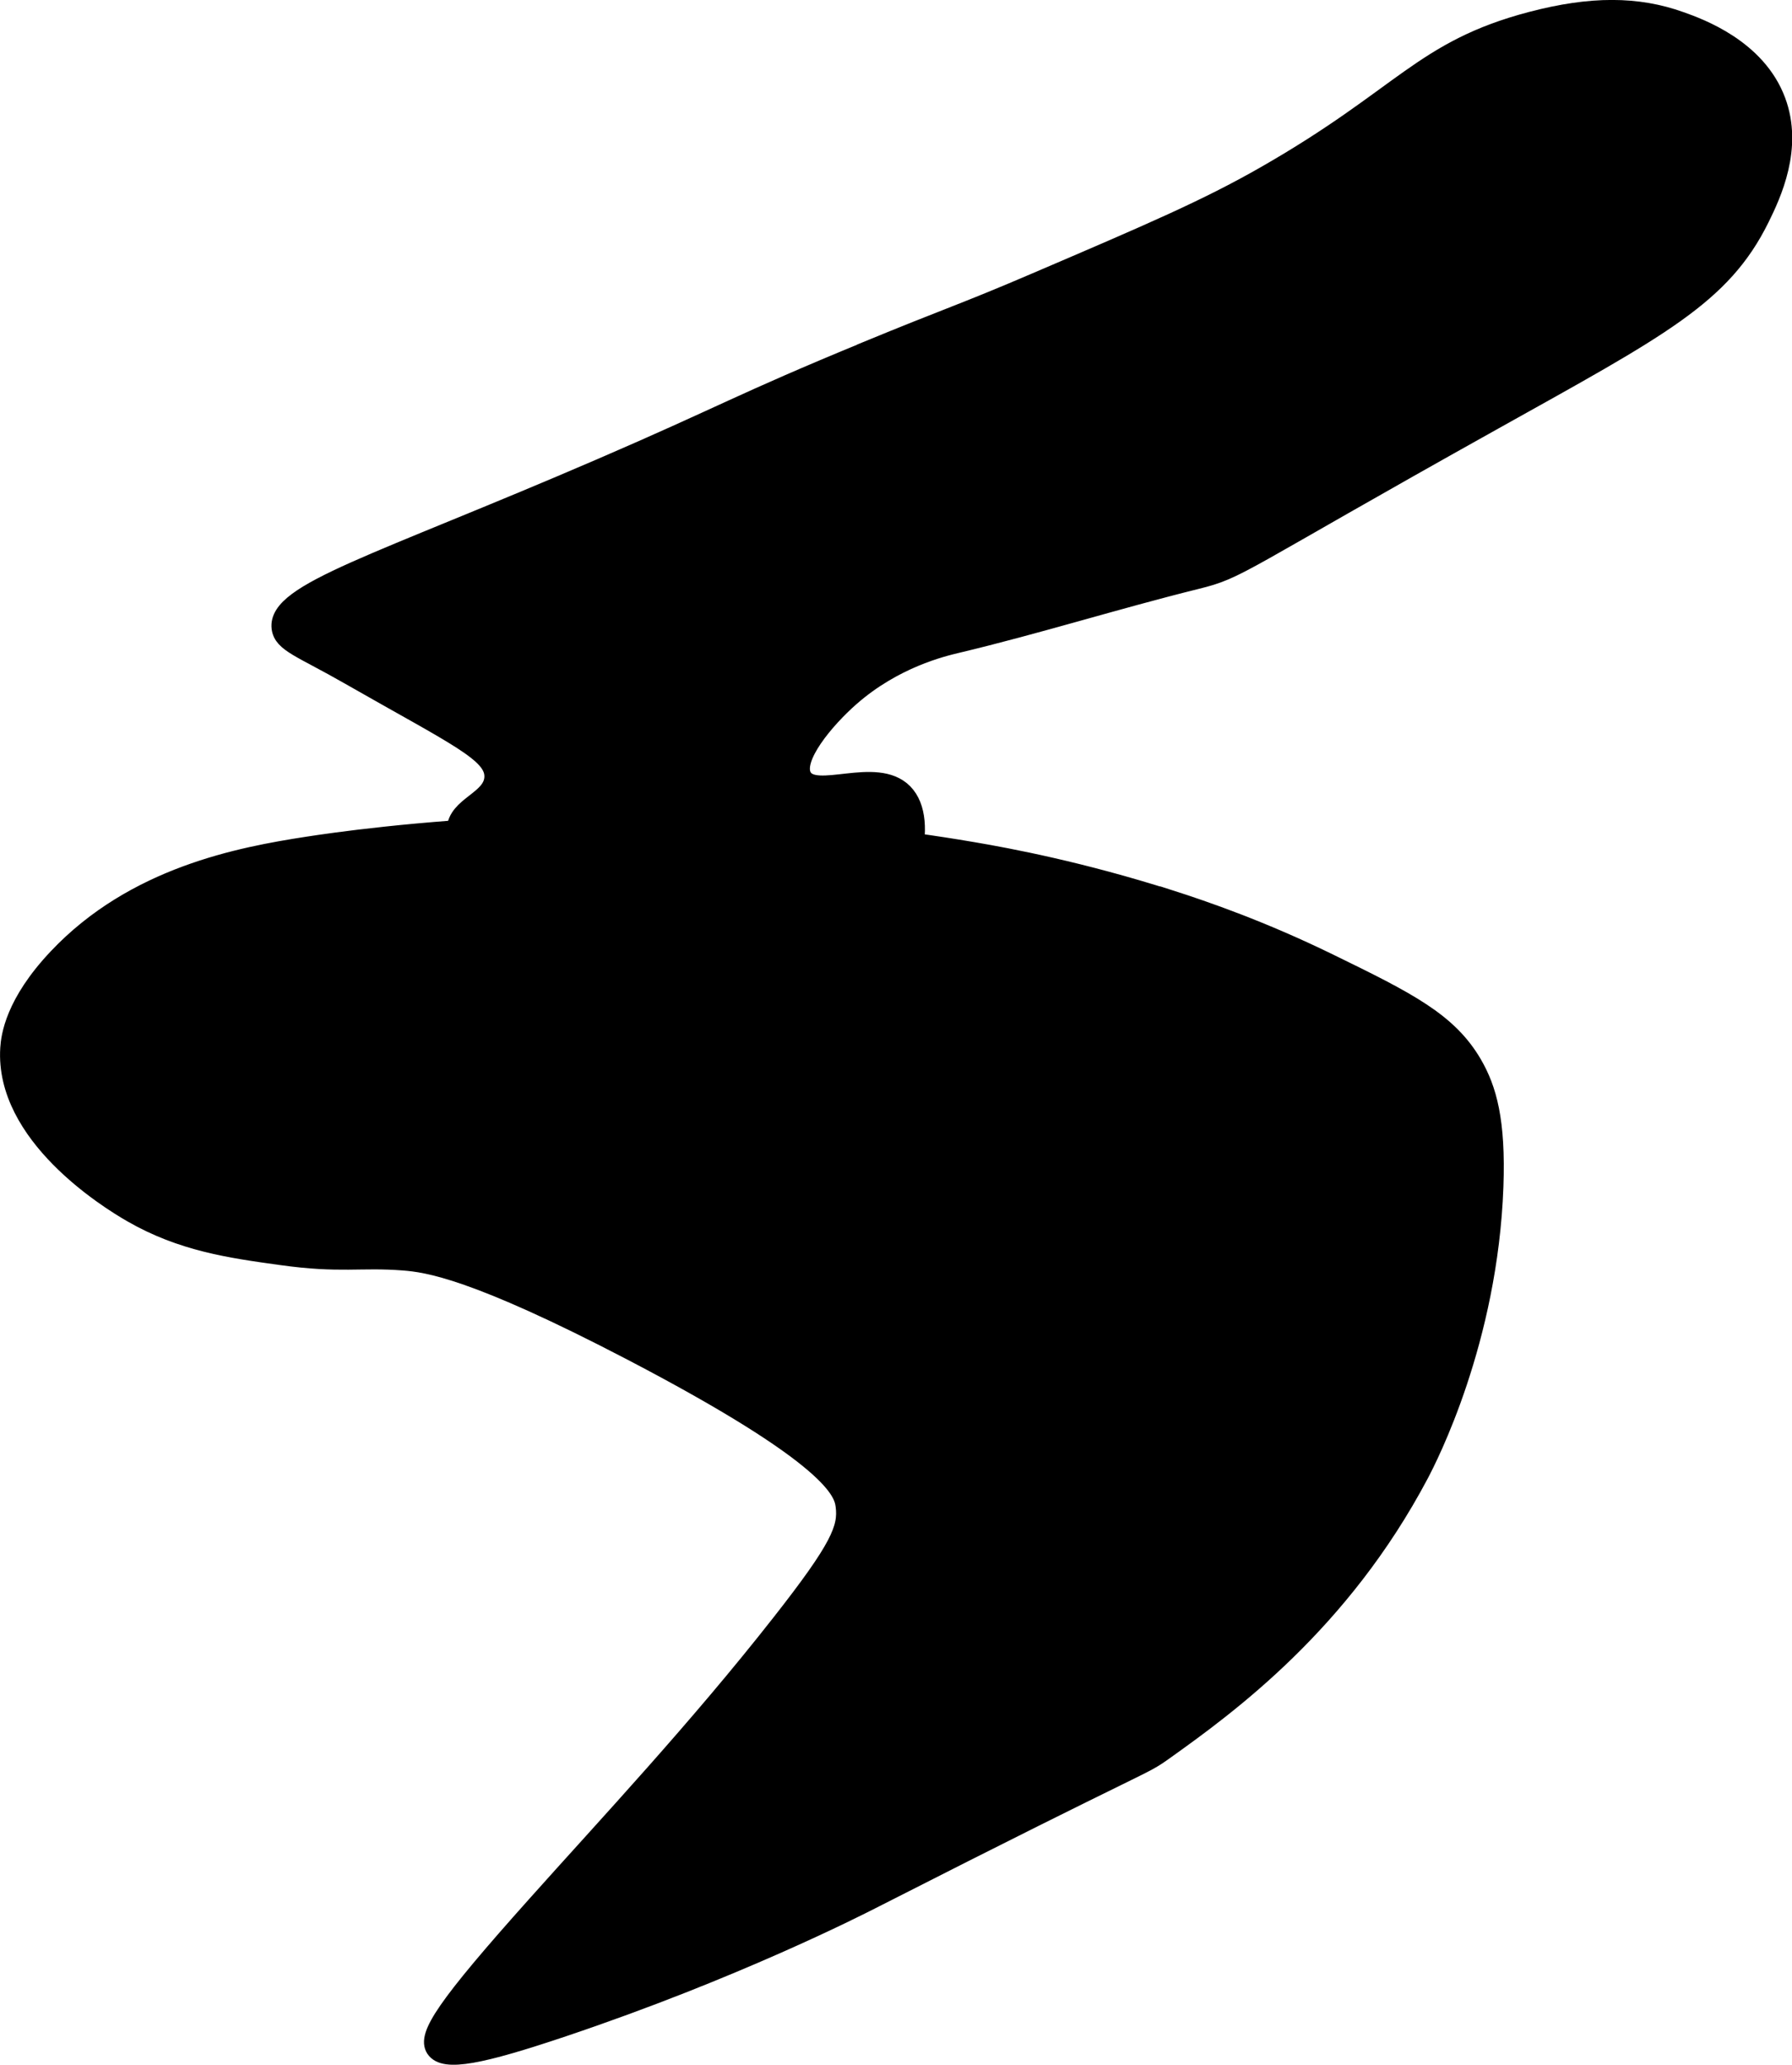
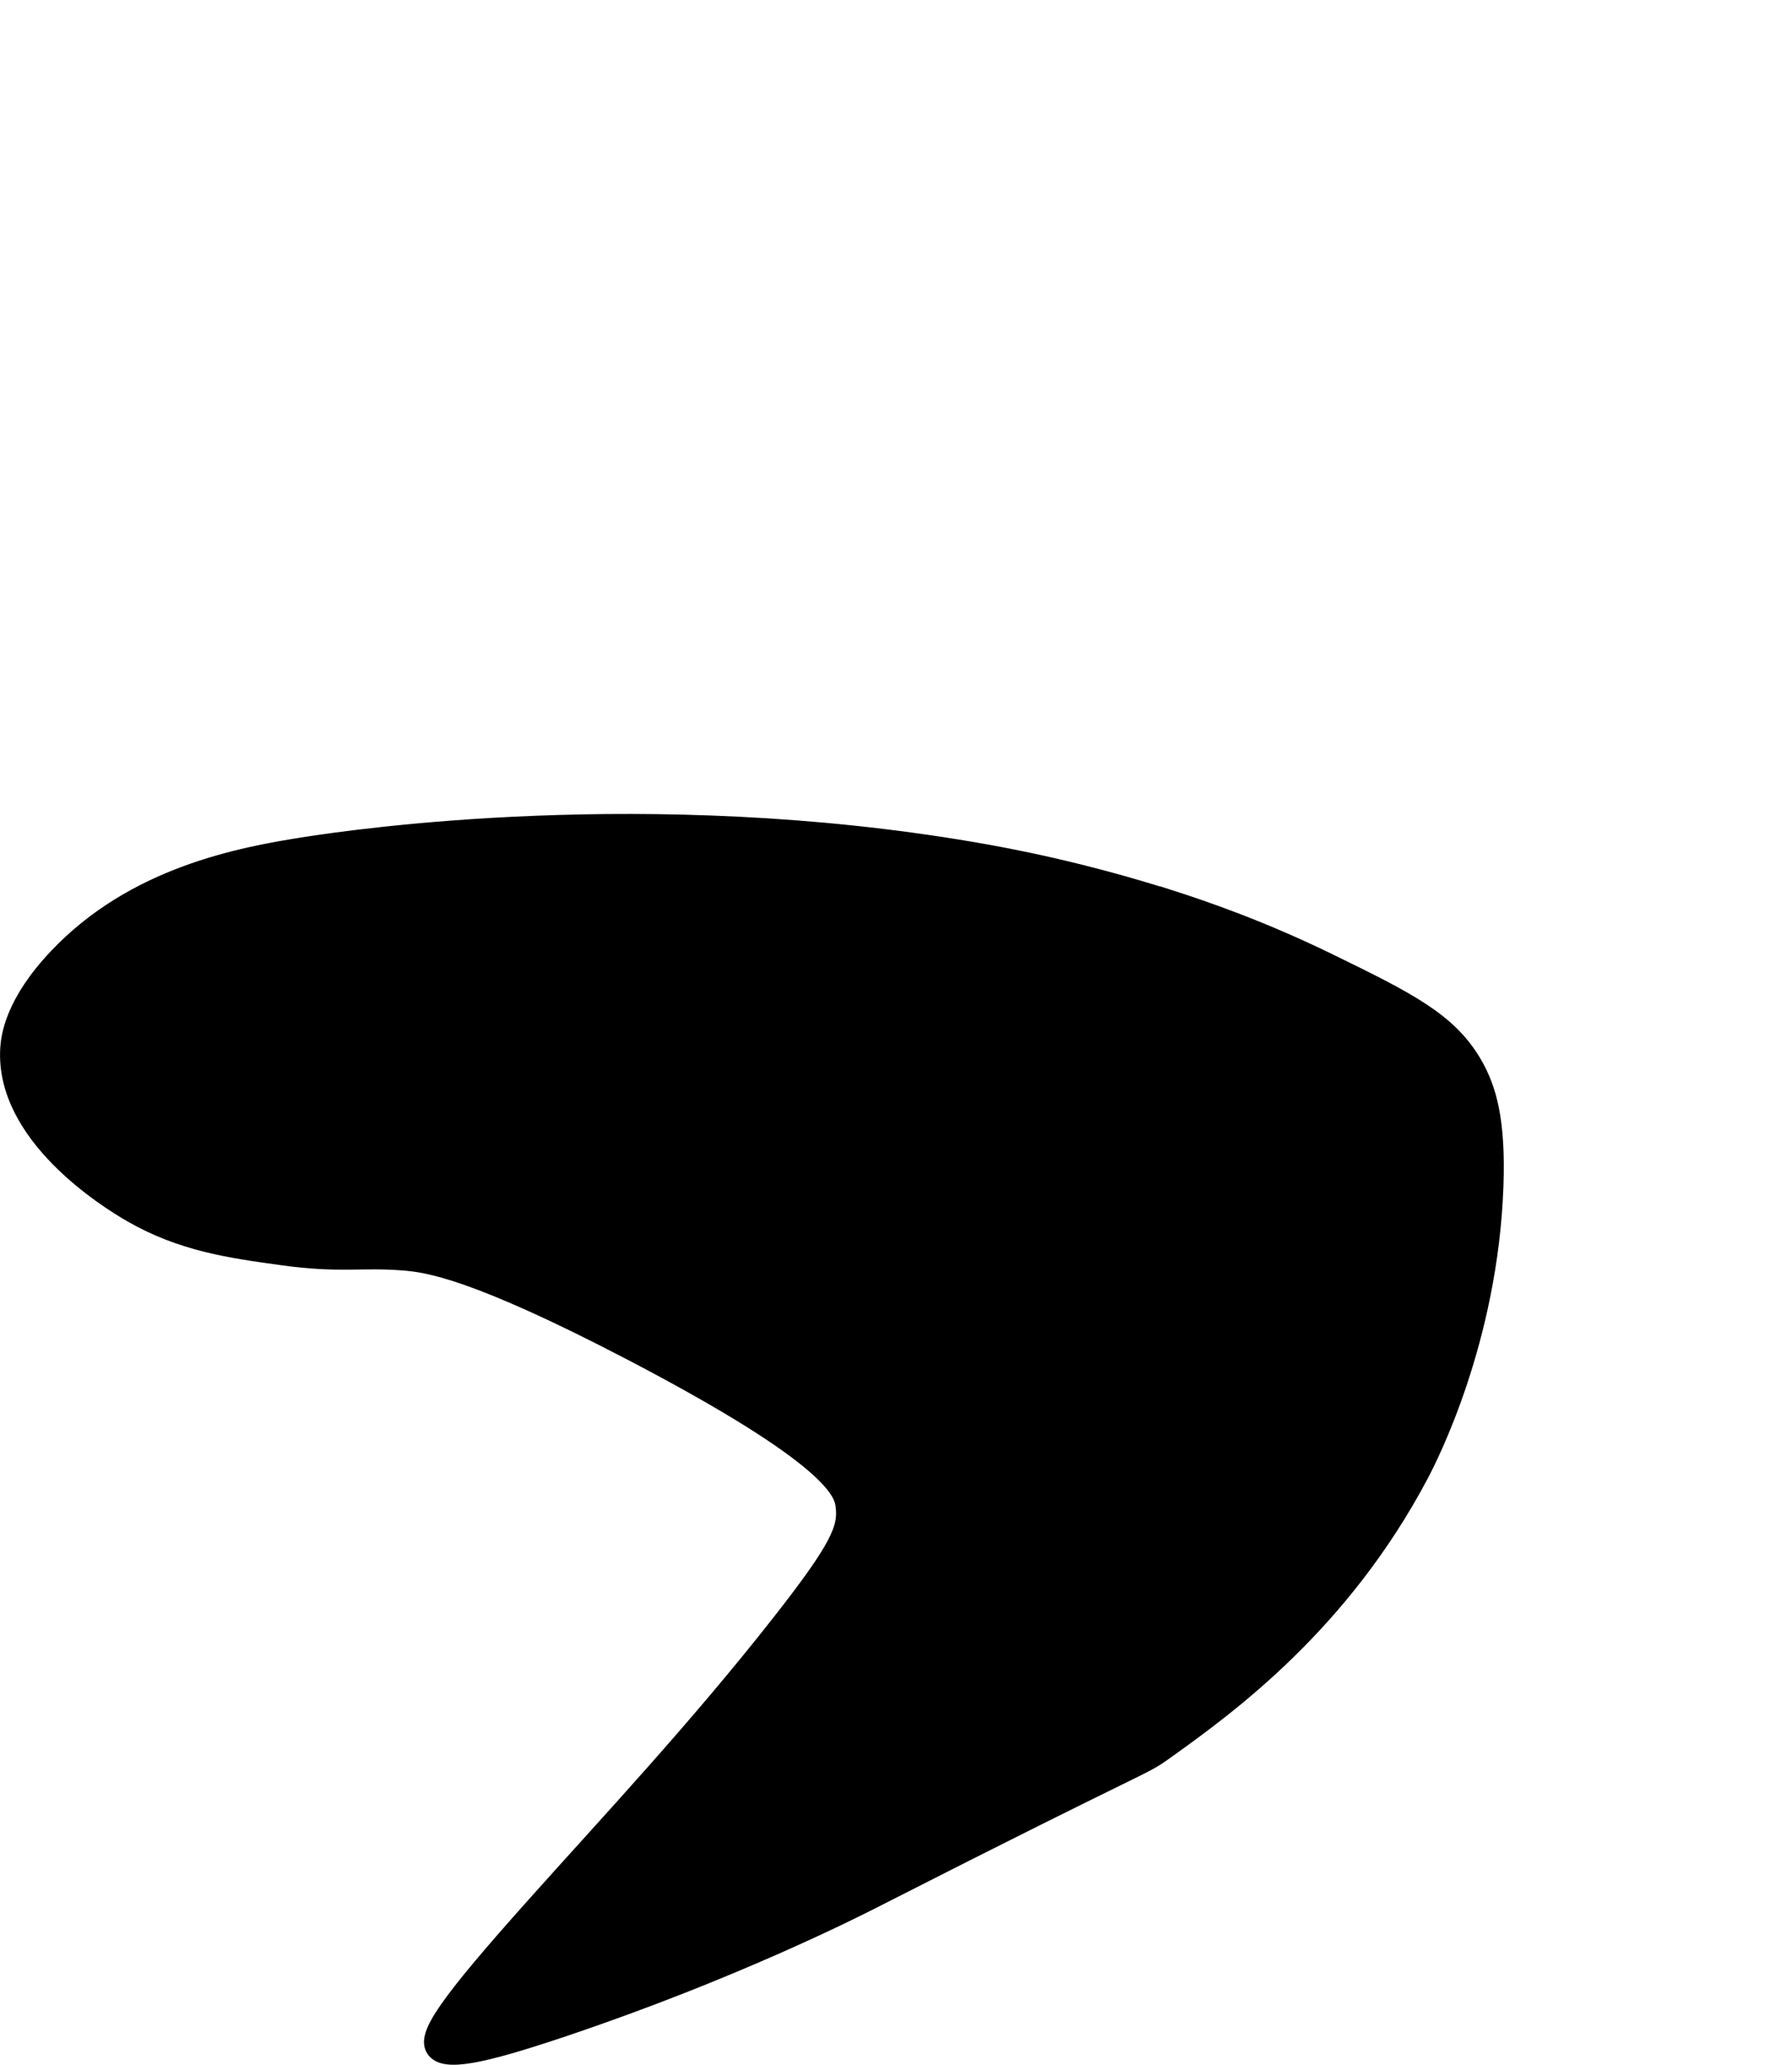
<svg xmlns="http://www.w3.org/2000/svg" version="1.1" width="5.056mm" height="5.824mm" viewBox="0 0 14.332 16.509">
  <defs>
    <style type="text/css">
      .b {
        stroke: #000;
        stroke-miterlimit: 10;
        stroke-width: .15px;
      }
    </style>
  </defs>
  <path class="b" d="M9.353,7.19c-.706-.225-1.28-.333-1.574-.383-2.6-.444-4.941-.101-5.319-.043-.538,.083-1.384,.241-2,.894-.345,.365-.377,.631-.383,.723-.044,.692,.785,1.208,.979,1.319,.4,.23,.786,.284,1.191,.34,.478,.067,.631,.016,.979,.043,.19,.015,.563,.062,1.83,.723,1.622,.847,1.688,1.123,1.702,1.234,.023,.18-.041,.337-.511,.936-.668,.852-1.388,1.618-1.957,2.255-.732,.818-.877,1.046-.809,1.149,.073,.109,.363,.051,1.021-.17,1.363-.458,2.354-.963,2.468-1.021,2.276-1.159,2.142-1.05,2.34-1.191,.519-.37,1.413-1.023,2.043-2.213,.068-.129,.551-1.065,.596-2.298,.019-.528-.054-.779-.17-.979-.197-.338-.517-.5-1.149-.808-.538-.263-.993-.42-1.277-.511Z" />
-   <path class="b" d="M6.928,2.807c-1.011,.416-1.133,.507-2.128,.936-1.791,.772-2.587,.992-2.553,1.277,.015,.122,.162,.159,.553,.383,.85,.486,1.153,.616,1.149,.808-.004,.189-.296,.229-.301,.422-.006,.214,.345,.351,.812,.599,1.112,.591,1.164,.895,1.617,.851,.5-.048,.817-.455,.894-.553,.284-.364,.477-.966,.255-1.191-.218-.221-.708,.05-.808-.128-.083-.147,.181-.461,.383-.638,.35-.307,.734-.398,.851-.426,.643-.153,1.274-.352,1.915-.511,.354-.087,.308-.119,2.383-1.277,1.329-.742,1.821-.993,2.128-1.617,.092-.187,.269-.561,.128-.936-.157-.419-.614-.584-.766-.638-.345-.124-.716-.125-1.192,0-.875,.23-1.022,.602-2.128,1.234-.468,.268-.922,.462-1.83,.851-.58,.249-.7,.28-1.362,.553Z" />
</svg>